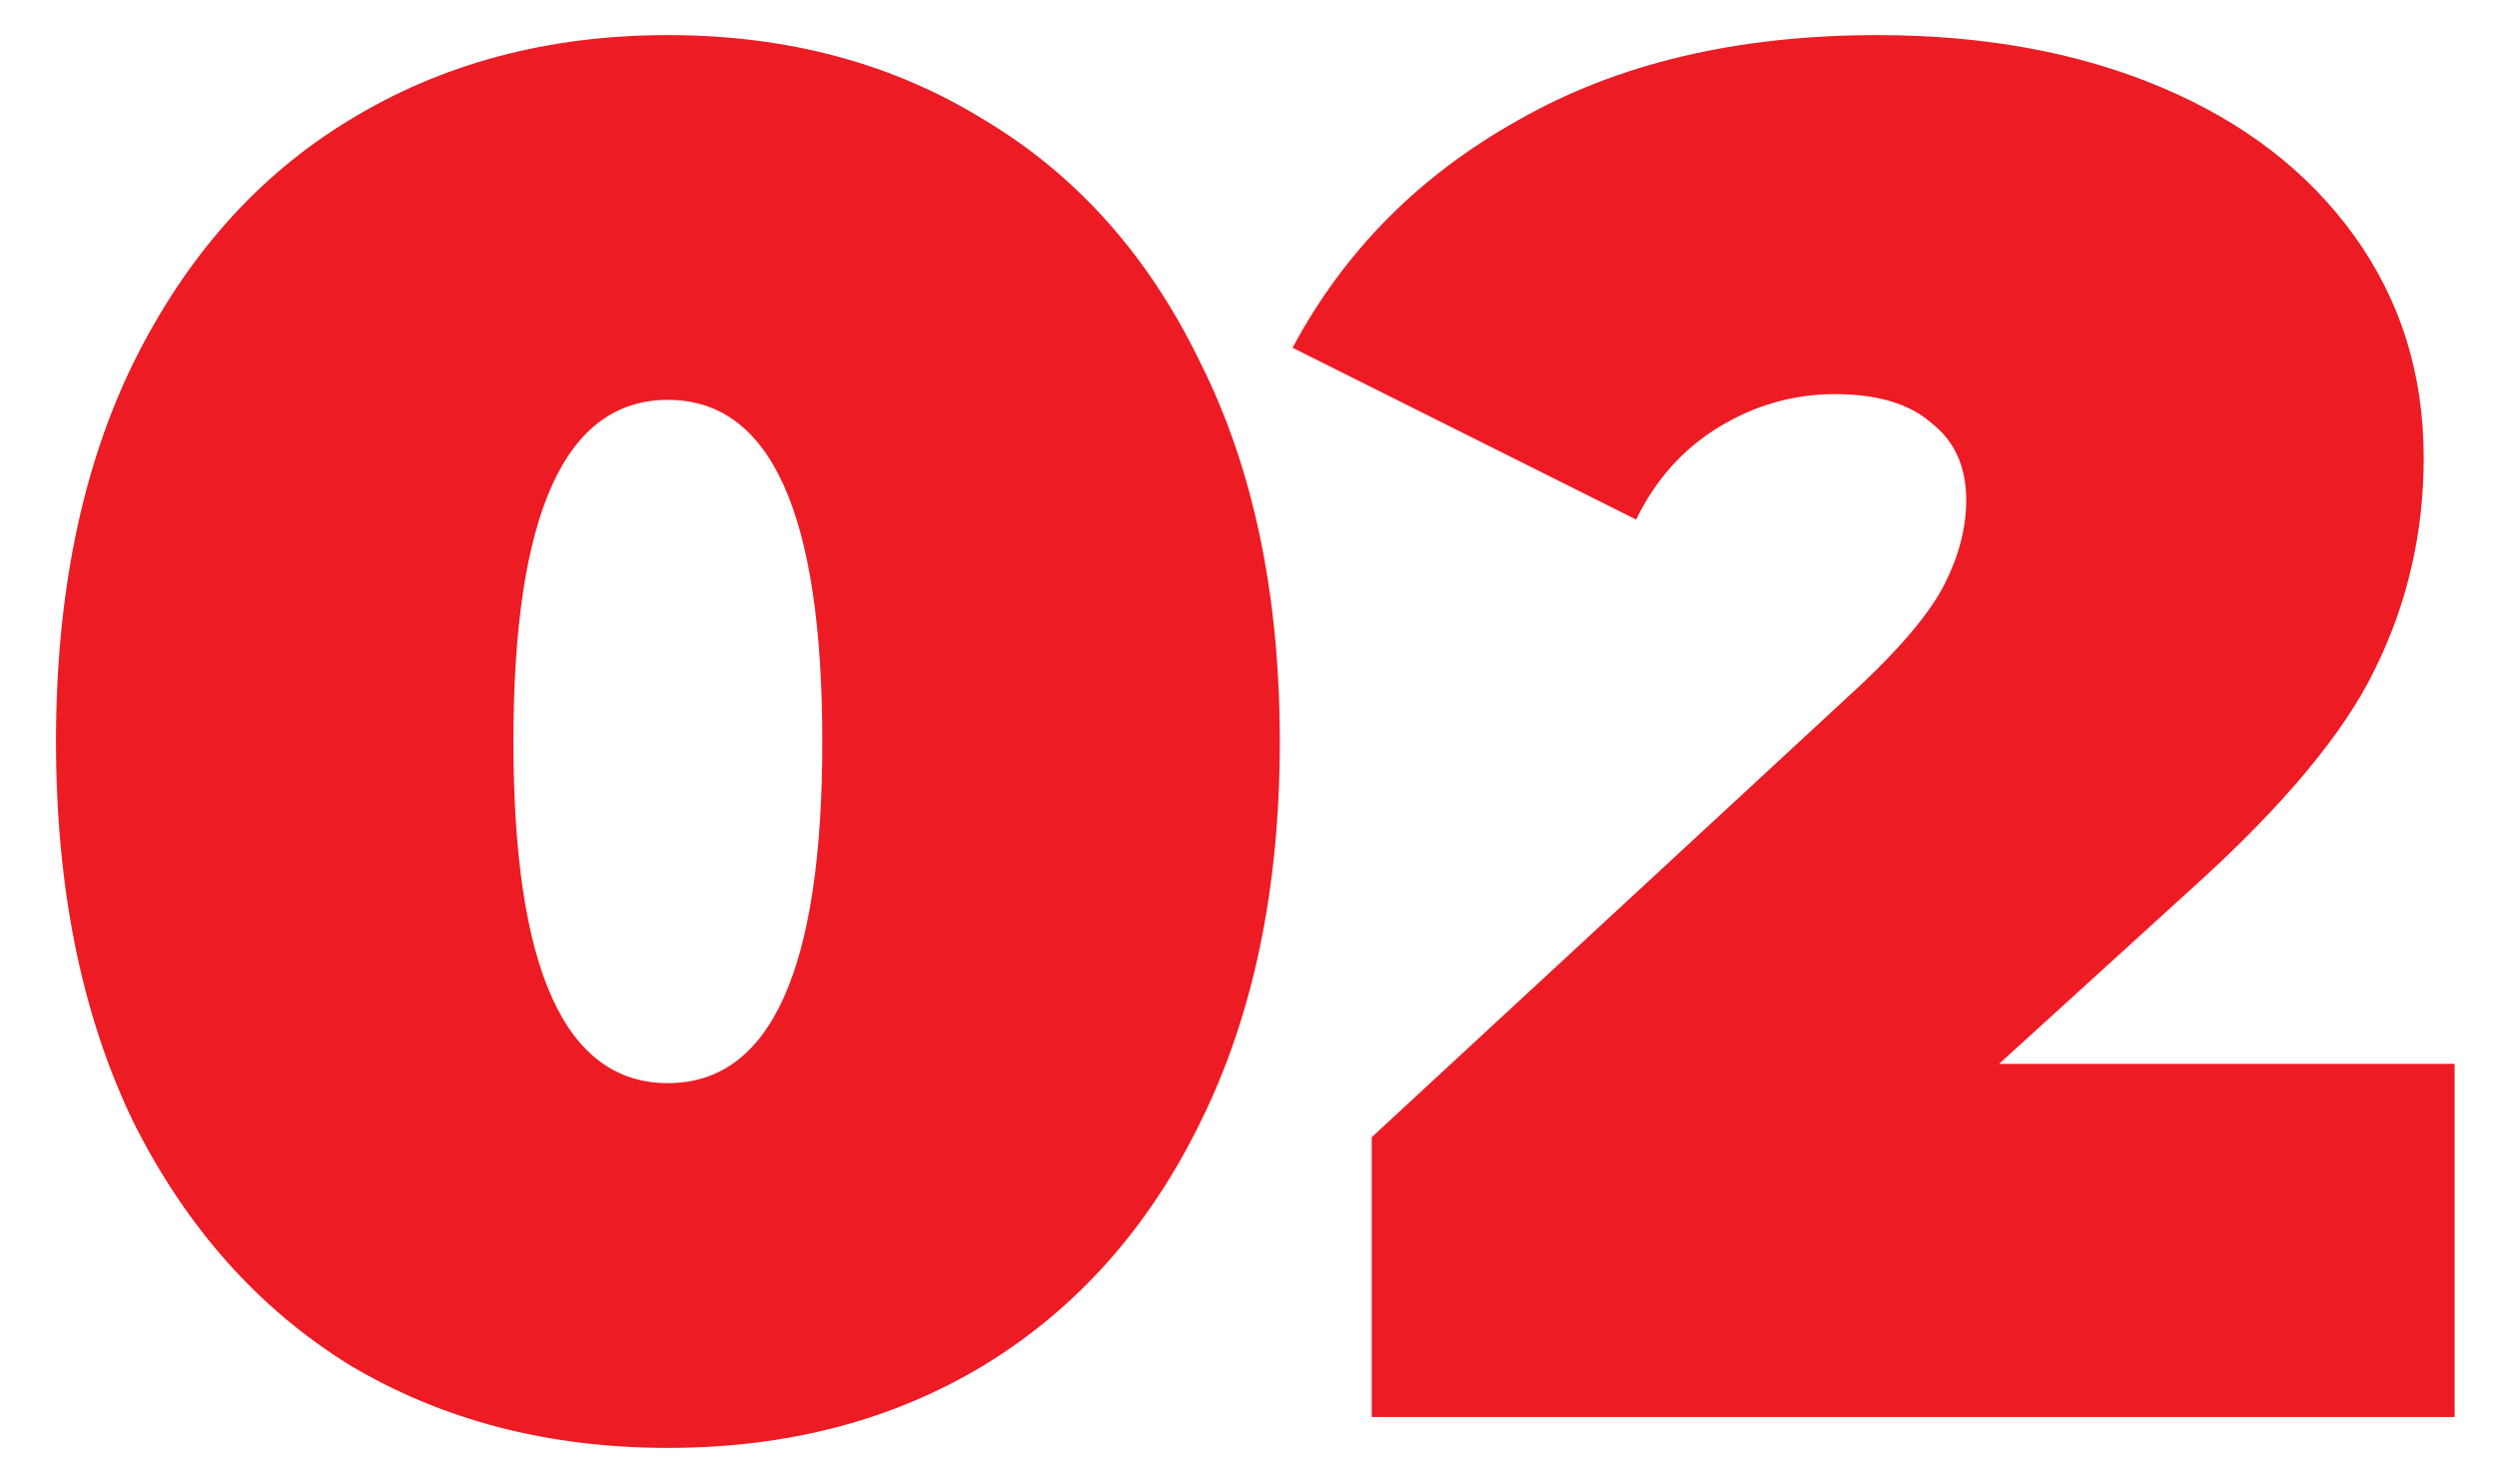
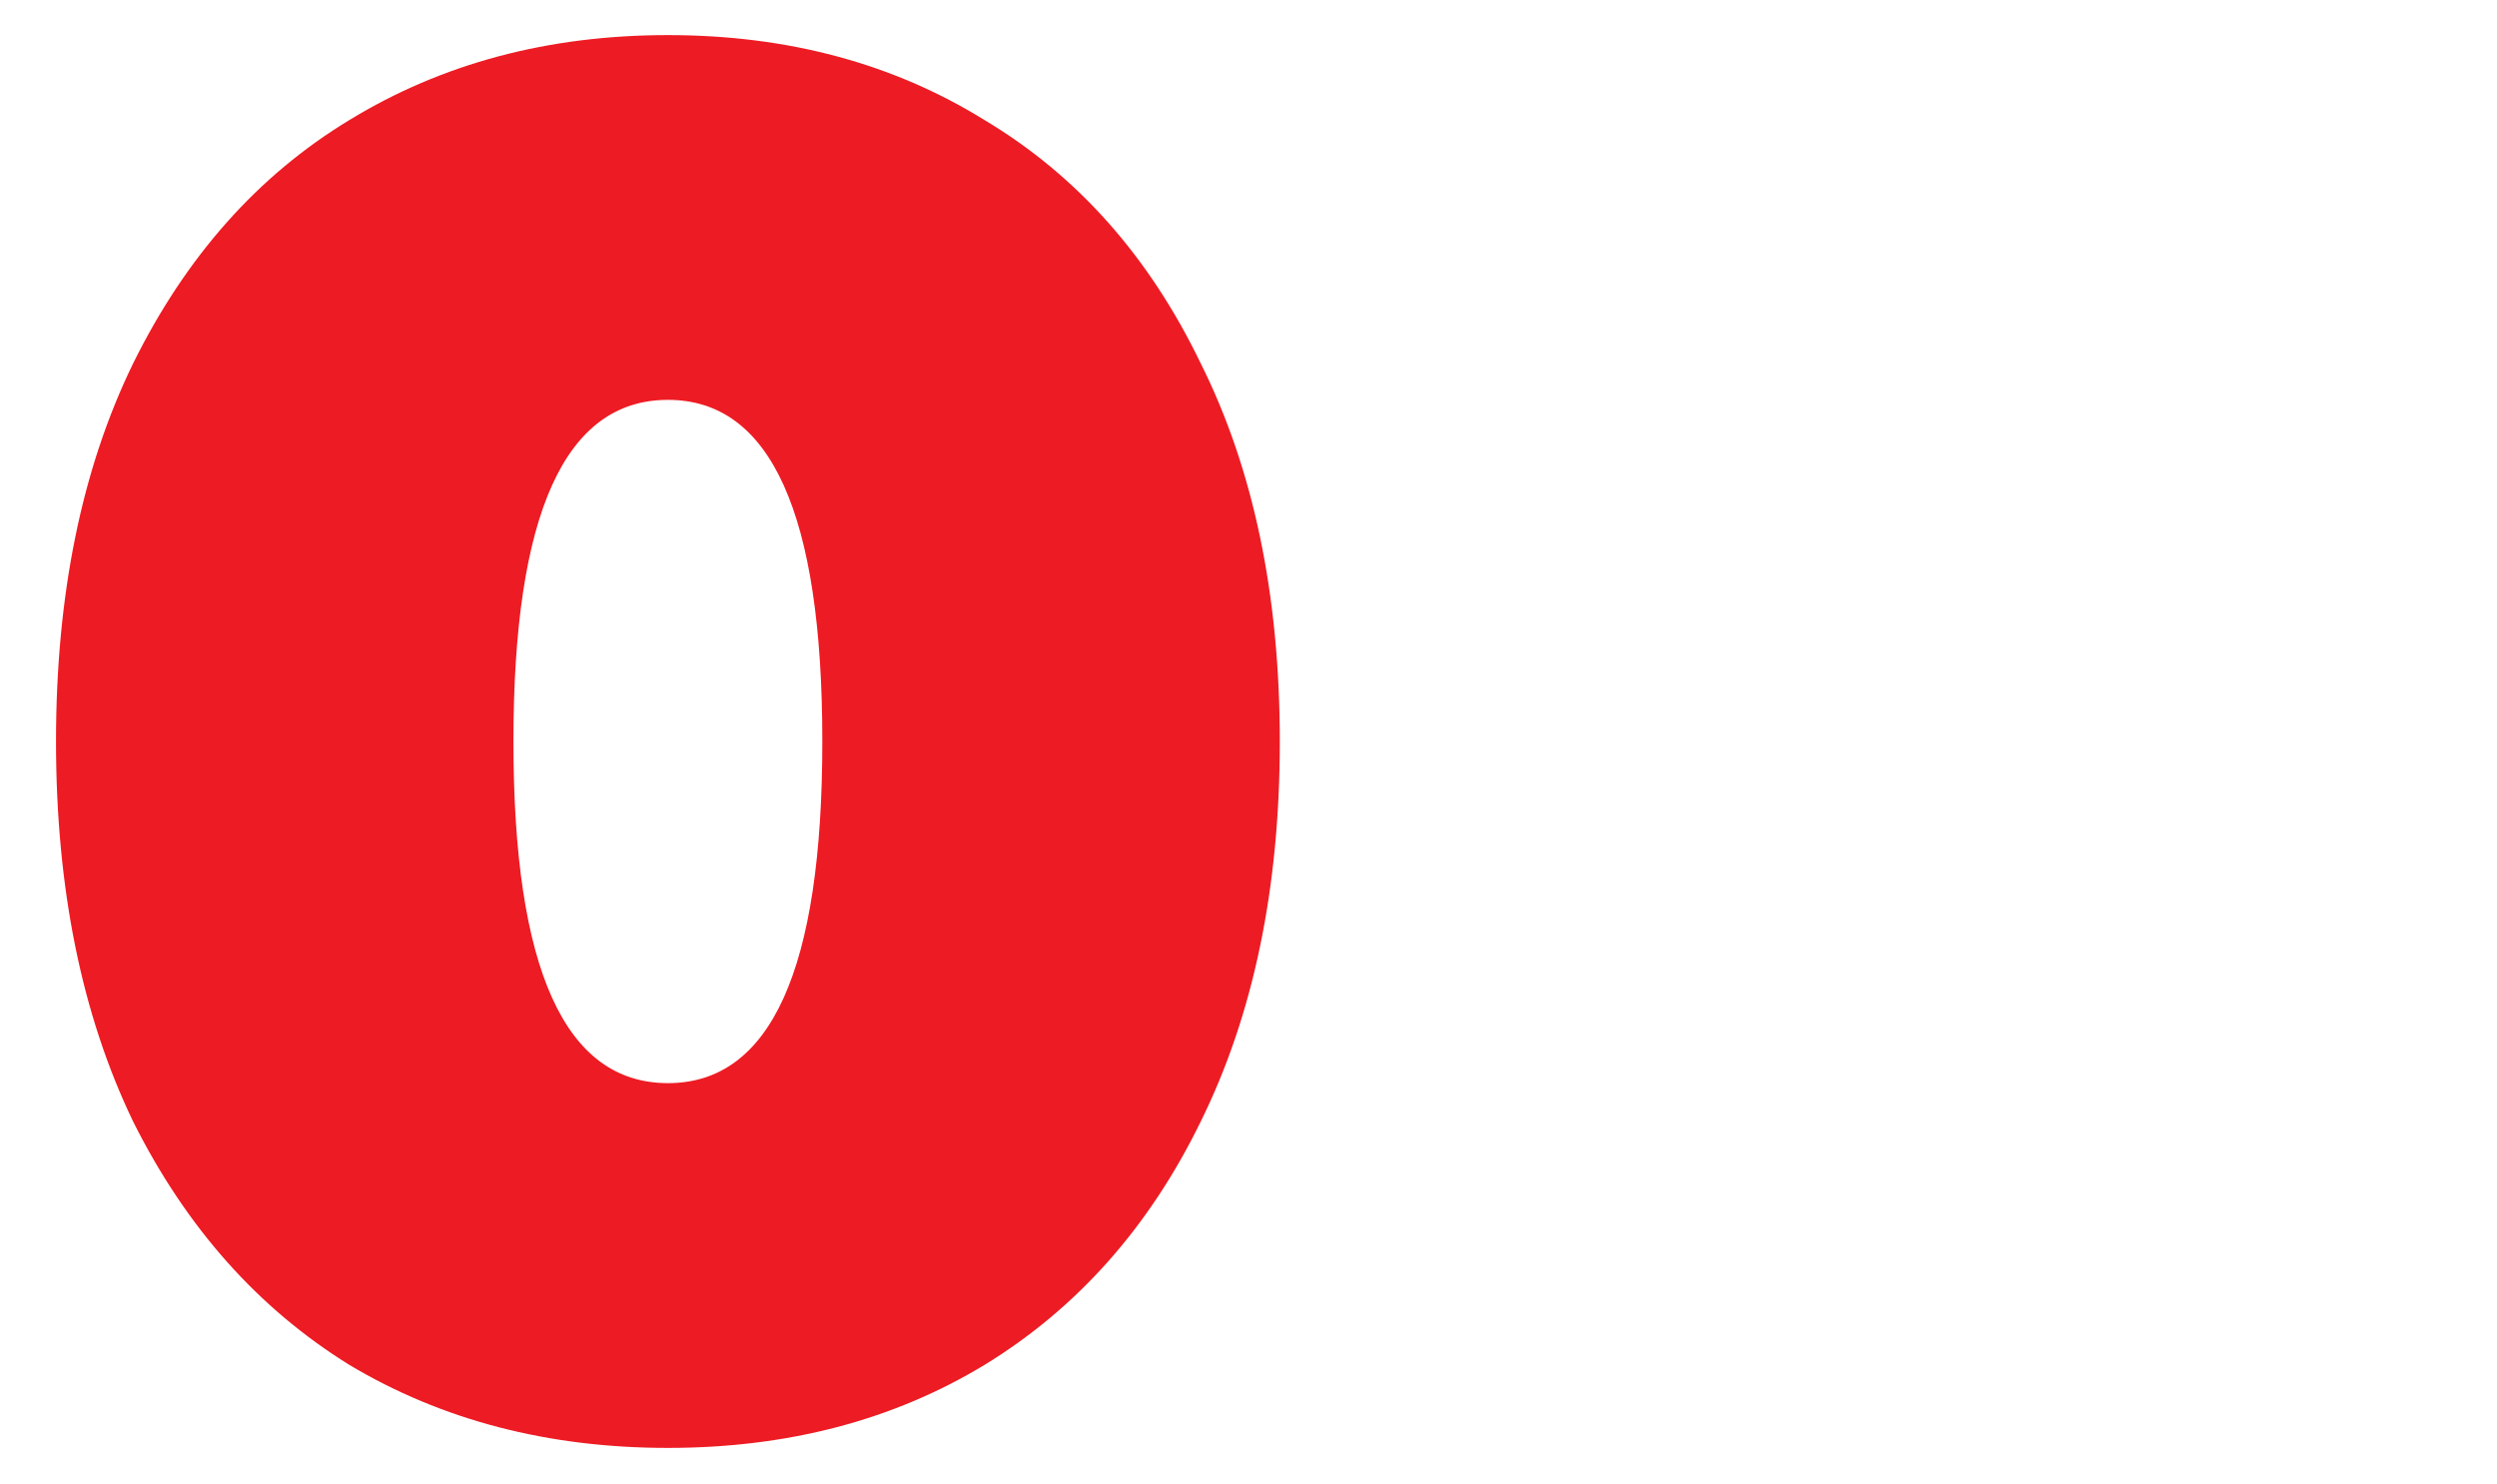
<svg xmlns="http://www.w3.org/2000/svg" width="37" height="22" viewBox="0 0 37 22" fill="none">
  <path d="M9.897 21.458C8.123 21.458 6.55 21.048 5.177 20.228C3.823 19.389 2.756 18.187 1.974 16.624C1.211 15.041 0.83 13.163 0.83 10.989C0.83 8.815 1.211 6.947 1.974 5.383C2.756 3.8 3.823 2.599 5.177 1.779C6.55 0.94 8.123 0.52 9.897 0.52C11.67 0.52 13.234 0.94 14.588 1.779C15.96 2.599 17.028 3.8 17.791 5.383C18.573 6.947 18.964 8.815 18.964 10.989C18.964 13.163 18.573 15.041 17.791 16.624C17.028 18.187 15.96 19.389 14.588 20.228C13.234 21.048 11.67 21.458 9.897 21.458ZM9.897 16.052C11.422 16.052 12.185 14.364 12.185 10.989C12.185 7.614 11.422 5.926 9.897 5.926C8.371 5.926 7.608 7.614 7.608 10.989C7.608 14.364 8.371 16.052 9.897 16.052Z" fill="#ED1C24" />
-   <path d="M36.372 15.766V21H20.326V16.853L27.562 10.16C28.192 9.568 28.611 9.063 28.821 8.644C29.03 8.224 29.135 7.814 29.135 7.414C29.135 6.918 28.964 6.537 28.62 6.27C28.296 5.984 27.82 5.841 27.19 5.841C26.58 5.841 26.008 6.003 25.474 6.327C24.94 6.651 24.53 7.109 24.244 7.7L19.153 5.154C19.916 3.724 21.031 2.599 22.5 1.779C23.968 0.94 25.741 0.52 27.82 0.52C29.402 0.52 30.804 0.778 32.024 1.293C33.245 1.808 34.198 2.542 34.885 3.495C35.571 4.449 35.914 5.545 35.914 6.784C35.914 7.89 35.676 8.93 35.199 9.902C34.742 10.856 33.836 11.943 32.482 13.163L29.622 15.766H36.372Z" fill="#ED1C24" />
</svg>